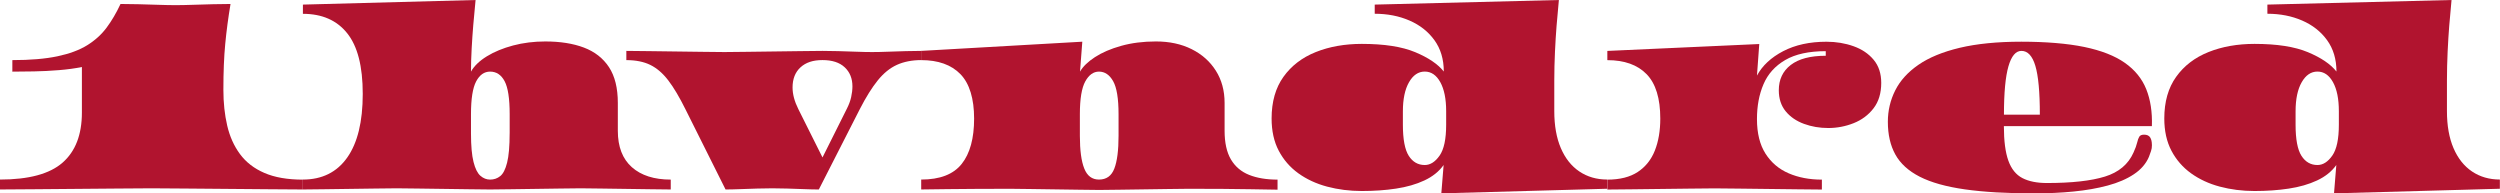
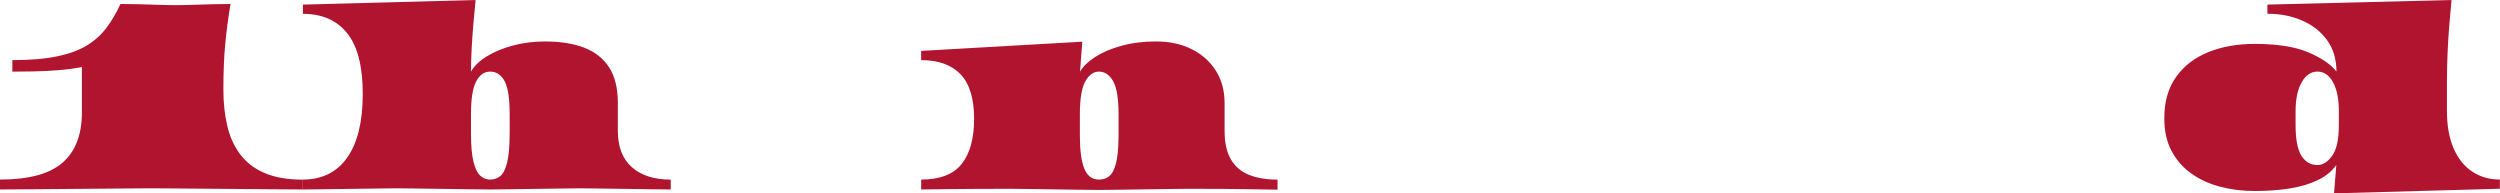
<svg xmlns="http://www.w3.org/2000/svg" id="Layer_2" viewBox="0 0 729 56.39">
  <defs>
    <style>.cls-1{fill:#b1142f;stroke-width:0px;}</style>
  </defs>
  <g id="Layer_5">
    <path class="cls-1" d="M88.34,55.25c-2.95,0-6.34-.02-10.17-.07s-7.8-.08-11.92-.1c-4.12-.02-8.09-.06-11.92-.1-3.83-.04-7.22-.07-10.17-.07s-6.34.02-10.17.07c-3.83.04-7.8.08-11.92.1s-8.09.06-11.92.1-7.22.07-10.17.07v-2.89c8.41,0,14.5-1.64,18.26-4.93,3.76-3.29,5.64-8.16,5.64-14.6v-13.29c-1.97.4-4.2.71-6.68.91-2.48.2-4.92.33-7.32.37-2.39.04-4.49.07-6.28.07v-3.36c5.24,0,9.61-.37,13.12-1.11,3.51-.74,6.41-1.81,8.69-3.22,2.28-1.41,4.17-3.12,5.67-5.13,1.5-2.01,2.85-4.32,4.06-6.91,1.43,0,3.13.02,5.1.07,1.97.05,3.93.1,5.87.17,1.95.07,3.64.1,5.07.1s3.13-.03,5.1-.1c1.97-.07,3.93-.12,5.87-.17,1.95-.04,3.64-.07,5.07-.07-.67,4.03-1.19,7.91-1.54,11.65-.36,3.74-.54,8.2-.54,13.39,0,3.76.37,7.23,1.11,10.41.74,3.18,1.98,5.95,3.73,8.32,1.75,2.37,4.12,4.21,7.12,5.5,3,1.3,6.74,1.95,11.21,1.95v2.89Z" />
    <path class="cls-1" d="M195.61,55.25c-1.75,0-3.76-.02-6.04-.07-2.28-.04-4.66-.08-7.12-.1-2.46-.02-4.83-.06-7.12-.1-2.28-.04-4.3-.07-6.04-.07s-3.77.02-6.07.07c-2.31.04-4.68.08-7.12.1-2.44.02-4.81.06-7.12.1-2.31.04-4.33.07-6.08.07s-3.87-.02-6.24-.07-4.83-.08-7.38-.1-5-.06-7.35-.1c-2.35-.04-4.44-.07-6.28-.07s-3.94.02-6.31.07c-2.37.04-4.82.08-7.35.1-2.53.02-4.98.06-7.35.1-2.37.04-4.48.07-6.31.07v-2.89c5.59,0,9.9-2.14,12.92-6.41,3.02-4.27,4.53-10.46,4.53-18.56s-1.51-13.91-4.53-17.69c-3.02-3.78-7.33-5.67-12.92-5.67V1.34l50.35-1.34c-.27,2.69-.49,5.1-.67,7.25-.18,2.15-.34,4.43-.47,6.85-.13,2.42-.2,4.68-.2,6.78.94-1.66,2.48-3.14,4.63-4.46,2.15-1.32,4.7-2.37,7.65-3.16,2.95-.78,6.09-1.17,9.4-1.17,4.34,0,8.09.59,11.24,1.78s5.59,3.09,7.32,5.71c1.72,2.62,2.58,6.1,2.58,10.44v8.12c0,4.65,1.36,8.19,4.09,10.61,2.73,2.42,6.51,3.62,11.34,3.62v2.89ZM148.62,38.87v-5.57c0-4.57-.49-7.78-1.48-9.63-.99-1.86-2.39-2.79-4.23-2.79-1.7,0-3.05.95-4.06,2.85-1.01,1.9-1.51,5.09-1.51,9.57v5.64c0,3.58.25,6.34.74,8.29.49,1.95,1.16,3.29,2.01,4.03.85.74,1.79,1.11,2.82,1.11,1.12,0,2.1-.33,2.95-1.01.85-.67,1.52-1.98,2.01-3.93.49-1.95.74-4.8.74-8.56Z" />
-     <path class="cls-1" d="M268.71,17.52c-2.73,0-5.11.46-7.15,1.38-2.04.92-3.9,2.43-5.6,4.53-1.7,2.1-3.45,4.9-5.24,8.39l-11.95,23.43c-1.21,0-2.64-.03-4.3-.1-1.66-.07-3.31-.12-4.97-.17-1.66-.04-3.09-.07-4.3-.07s-2.64.02-4.3.07c-1.66.04-3.32.1-5,.17-1.68.07-3.12.1-4.33.1l-11.68-23.36c-1.75-3.53-3.41-6.34-5-8.42-1.59-2.08-3.33-3.59-5.24-4.53-1.9-.94-4.24-1.41-7.01-1.41v-2.69c1.92,0,4.13.02,6.61.07,2.48.04,5.04.08,7.69.1,2.64.02,5.2.06,7.69.1,2.48.05,4.69.07,6.61.07s4.13-.02,6.61-.07c2.48-.04,5.04-.08,7.69-.1,2.64-.02,5.2-.06,7.69-.1,2.48-.04,4.69-.07,6.61-.07,1.3,0,2.83.02,4.6.07,1.77.04,3.52.1,5.27.17s3.27.1,4.56.1,2.83-.03,4.6-.1c1.77-.07,3.52-.12,5.27-.17,1.75-.04,3.27-.07,4.56-.07v2.69ZM248.57,25.17c0-2.28-.75-4.13-2.25-5.54-1.5-1.41-3.66-2.11-6.48-2.11s-4.87.71-6.41,2.11c-1.54,1.41-2.32,3.37-2.32,5.87,0,1.97.56,4.07,1.68,6.31l7.05,14.1,7.05-14.1c.63-1.21,1.06-2.37,1.31-3.49.25-1.12.37-2.17.37-3.16Z" />
    <path class="cls-1" d="M372.49,55.31c-2.78-.04-5.36-.09-7.75-.13-2.39-.04-5.16-.08-8.29-.1-3.13-.02-6.44-.03-9.94-.03-1.75,0-3.74.02-5.97.07-2.24.04-4.58.08-7.01.1-2.44.02-4.78.06-7.01.1-2.24.04-4.23.07-5.97.07s-3.74-.02-5.97-.07c-2.24-.04-4.58-.08-7.01-.1-2.44-.02-4.78-.06-7.01-.1-2.24-.04-4.23-.07-5.97-.07-3.49,0-6.8.01-9.93.03-3.13.02-5.9.04-8.29.07-2.39.02-4.98.06-7.75.1v-2.89c5.46,0,9.4-1.52,11.81-4.56,2.42-3.04,3.62-7.45,3.62-13.22s-1.33-10.23-3.99-12.96c-2.66-2.73-6.48-4.09-11.45-4.09v-2.69l46.99-2.68-.67,8.73c.85-1.48,2.3-2.89,4.36-4.23,2.06-1.34,4.61-2.44,7.65-3.29,3.04-.85,6.42-1.28,10.14-1.28,3.94,0,7.41.75,10.41,2.25,3,1.5,5.35,3.59,7.05,6.28,1.7,2.68,2.55,5.82,2.55,9.4v8.12c0,3.49.62,6.28,1.85,8.36,1.23,2.08,3,3.58,5.3,4.5,2.3.92,5.07,1.38,8.29,1.38v2.95ZM326.17,39.54v-6.24c0-4.57-.53-7.78-1.58-9.63-1.05-1.86-2.43-2.79-4.13-2.79-1.61,0-2.94.95-3.99,2.85-1.05,1.9-1.58,5.09-1.58,9.57v6.31c0,4.21.42,7.38,1.28,9.53.85,2.15,2.28,3.22,4.3,3.22,2.15,0,3.64-1.06,4.46-3.19.83-2.12,1.24-5.34,1.24-9.63Z" />
-     <path class="cls-1" d="M468.69,55.04l-48.4,1.34.67-8.26c-1.34,1.88-3.21,3.38-5.61,4.5-2.39,1.12-5.15,1.91-8.26,2.38-3.11.47-6.43.7-9.97.7s-6.96-.43-10.14-1.28c-3.18-.85-5.97-2.15-8.39-3.89-2.42-1.75-4.32-3.94-5.71-6.58-1.39-2.64-2.08-5.77-2.08-9.4,0-4.88,1.15-8.93,3.46-12.15,2.3-3.22,5.45-5.63,9.43-7.22,3.98-1.59,8.46-2.38,13.43-2.38,6.53,0,11.72.81,15.57,2.42,3.85,1.61,6.62,3.49,8.32,5.64,0-3.58-.91-6.62-2.72-9.13-1.81-2.51-4.24-4.42-7.28-5.74-3.04-1.32-6.42-1.98-10.14-1.98V1.34l53.7-1.34c-.27,2.73-.49,5.23-.67,7.48-.18,2.26-.34,4.79-.47,7.59-.13,2.8-.2,5.61-.2,8.42v8.93c0,4.21.64,7.8,1.91,10.77,1.28,2.98,3.08,5.25,5.4,6.81,2.33,1.57,5.03,2.35,8.12,2.35v2.69ZM421.7,36.38v-3.96c0-3.58-.57-6.4-1.71-8.46-1.14-2.06-2.65-3.09-4.53-3.09s-3.41,1.04-4.6,3.12c-1.19,2.08-1.78,4.91-1.78,8.49v3.89c0,4.25.57,7.27,1.71,9.06,1.14,1.79,2.7,2.69,4.67,2.69,1.61,0,3.05-.92,4.33-2.75s1.91-4.83,1.91-9Z" />
-     <path class="cls-1" d="M548.57,24.17c0,3-.75,5.47-2.25,7.42-1.5,1.95-3.44,3.39-5.81,4.33-2.37.94-4.83,1.41-7.38,1.41s-4.87-.4-7.08-1.21c-2.21-.81-3.99-2.02-5.34-3.66-1.34-1.63-2.01-3.68-2.01-6.14,0-3.13,1.16-5.59,3.49-7.38,2.33-1.79,5.73-2.68,10.2-2.68v-1.34c-4.92,0-8.86.86-11.81,2.58-2.95,1.72-5.07,4.07-6.34,7.05-1.28,2.98-1.91,6.37-1.91,10.17,0,4.12.83,7.47,2.48,10.07,1.66,2.6,3.9,4.51,6.75,5.74,2.84,1.23,6.08,1.85,9.7,1.85v2.89c-2.06,0-4.45-.02-7.18-.07-2.73-.04-5.55-.08-8.46-.1-2.91-.02-5.72-.06-8.42-.1-2.71-.04-5.11-.07-7.22-.07s-4.45.02-7.18.07c-2.73.04-5.55.08-8.46.1s-5.72.06-8.42.1-5.11.07-7.22.07v-2.89c3.67,0,6.63-.75,8.89-2.25,2.26-1.5,3.92-3.58,4.97-6.24,1.05-2.66,1.58-5.76,1.58-9.3,0-5.91-1.33-10.23-3.99-12.96-2.66-2.73-6.48-4.09-11.45-4.09v-2.69l44.3-2.01-.67,9.2c1.57-2.91,4.12-5.28,7.65-7.12,3.53-1.83,7.74-2.75,12.62-2.75,2.82,0,5.45.44,7.89,1.31,2.44.87,4.4,2.19,5.87,3.96,1.48,1.77,2.21,4.02,2.21,6.75Z" />
-     <path class="cls-1" d="M627.51,42.22c0,.72-.09,1.32-.27,1.81-.18.49-.38,1.05-.6,1.68-.85,2.01-2.32,3.72-4.4,5.1-2.08,1.39-4.62,2.48-7.62,3.29-3,.81-6.32,1.39-9.97,1.75-3.65.36-7.46.54-11.45.54-8.01,0-14.76-.39-20.24-1.17-5.48-.78-9.87-2.01-13.16-3.69-3.29-1.68-5.66-3.84-7.12-6.48-1.46-2.64-2.18-5.82-2.18-9.53,0-3.27.72-6.32,2.15-9.16,1.43-2.84,3.68-5.33,6.75-7.45,3.06-2.12,7.08-3.78,12.05-4.97,4.97-1.18,10.96-1.78,17.99-1.78s13.41.51,18.36,1.54c4.94,1.03,8.88,2.57,11.81,4.63,2.93,2.06,5.01,4.62,6.24,7.69,1.23,3.07,1.78,6.66,1.64,10.77h-43.16c0,4.3.44,7.65,1.31,10.07.87,2.42,2.24,4.11,4.09,5.07,1.86.96,4.24,1.44,7.15,1.44,7.25,0,12.89-.63,16.92-1.88s6.8-3.58,8.32-6.98c.54-1.16.89-2.14,1.07-2.92.18-.78.39-1.36.64-1.75.25-.38.71-.57,1.38-.57.85,0,1.44.27,1.78.81s.5,1.25.5,2.15ZM594.82,33.43c0-6.58-.44-11.32-1.31-14.23-.87-2.91-2.23-4.36-4.06-4.36-1.66,0-2.92,1.5-3.79,4.5-.87,3-1.31,7.7-1.31,14.1h10.47Z" />
    <path class="cls-1" d="M729,55.04l-48.4,1.34.67-8.26c-1.34,1.88-3.21,3.38-5.61,4.5-2.39,1.12-5.15,1.91-8.26,2.38-3.11.47-6.43.7-9.97.7s-6.96-.43-10.14-1.28c-3.18-.85-5.97-2.15-8.39-3.89-2.42-1.75-4.32-3.94-5.71-6.58-1.39-2.64-2.08-5.77-2.08-9.4,0-4.88,1.15-8.93,3.46-12.15,2.3-3.22,5.45-5.63,9.43-7.22,3.98-1.59,8.46-2.38,13.42-2.38,6.53,0,11.72.81,15.57,2.42,3.85,1.61,6.62,3.49,8.32,5.64,0-3.58-.91-6.62-2.72-9.13-1.81-2.51-4.24-4.42-7.28-5.74-3.04-1.32-6.42-1.98-10.14-1.98V1.34l53.7-1.34c-.27,2.73-.49,5.23-.67,7.48-.18,2.26-.34,4.79-.47,7.59-.13,2.8-.2,5.61-.2,8.42v8.93c0,4.21.64,7.8,1.91,10.77,1.28,2.98,3.08,5.25,5.4,6.81,2.33,1.57,5.03,2.35,8.12,2.35v2.69ZM682.01,36.38v-3.96c0-3.58-.57-6.4-1.71-8.46-1.14-2.06-2.65-3.09-4.53-3.09s-3.41,1.04-4.6,3.12c-1.19,2.08-1.78,4.91-1.78,8.49v3.89c0,4.25.57,7.27,1.71,9.06,1.14,1.79,2.7,2.69,4.67,2.69,1.61,0,3.05-.92,4.33-2.75s1.91-4.83,1.91-9Z" />
  </g>
</svg>